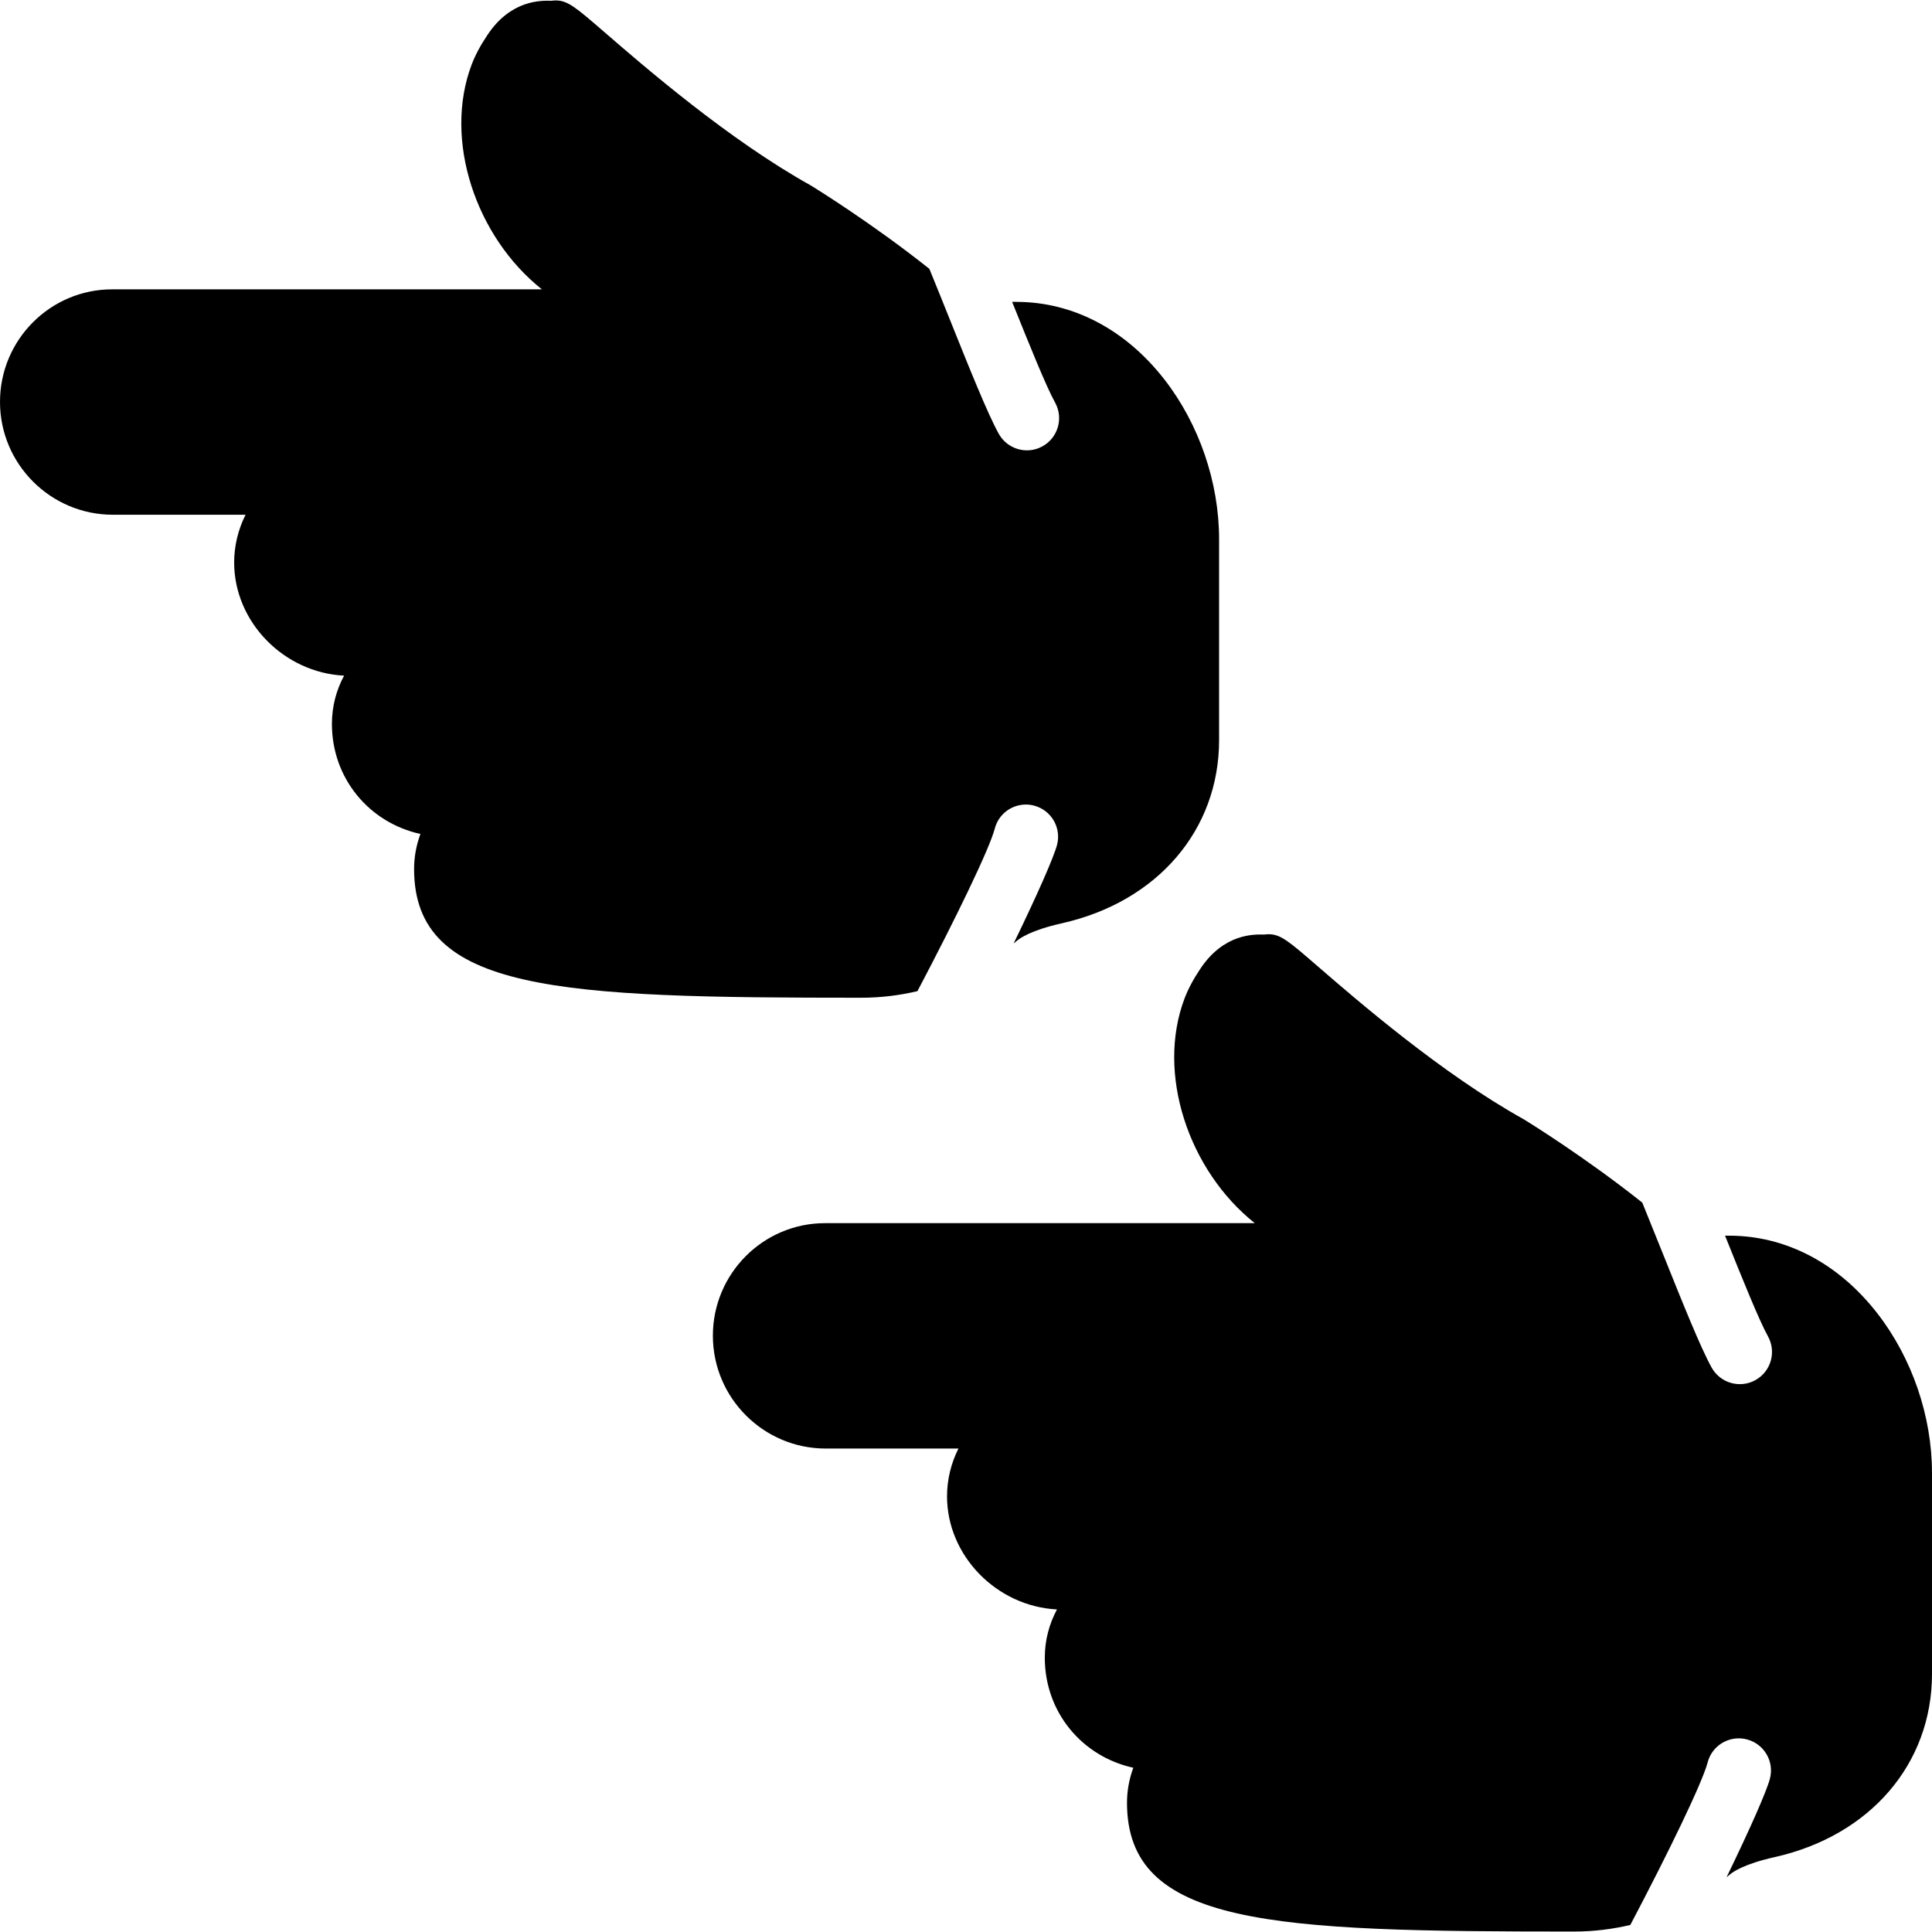
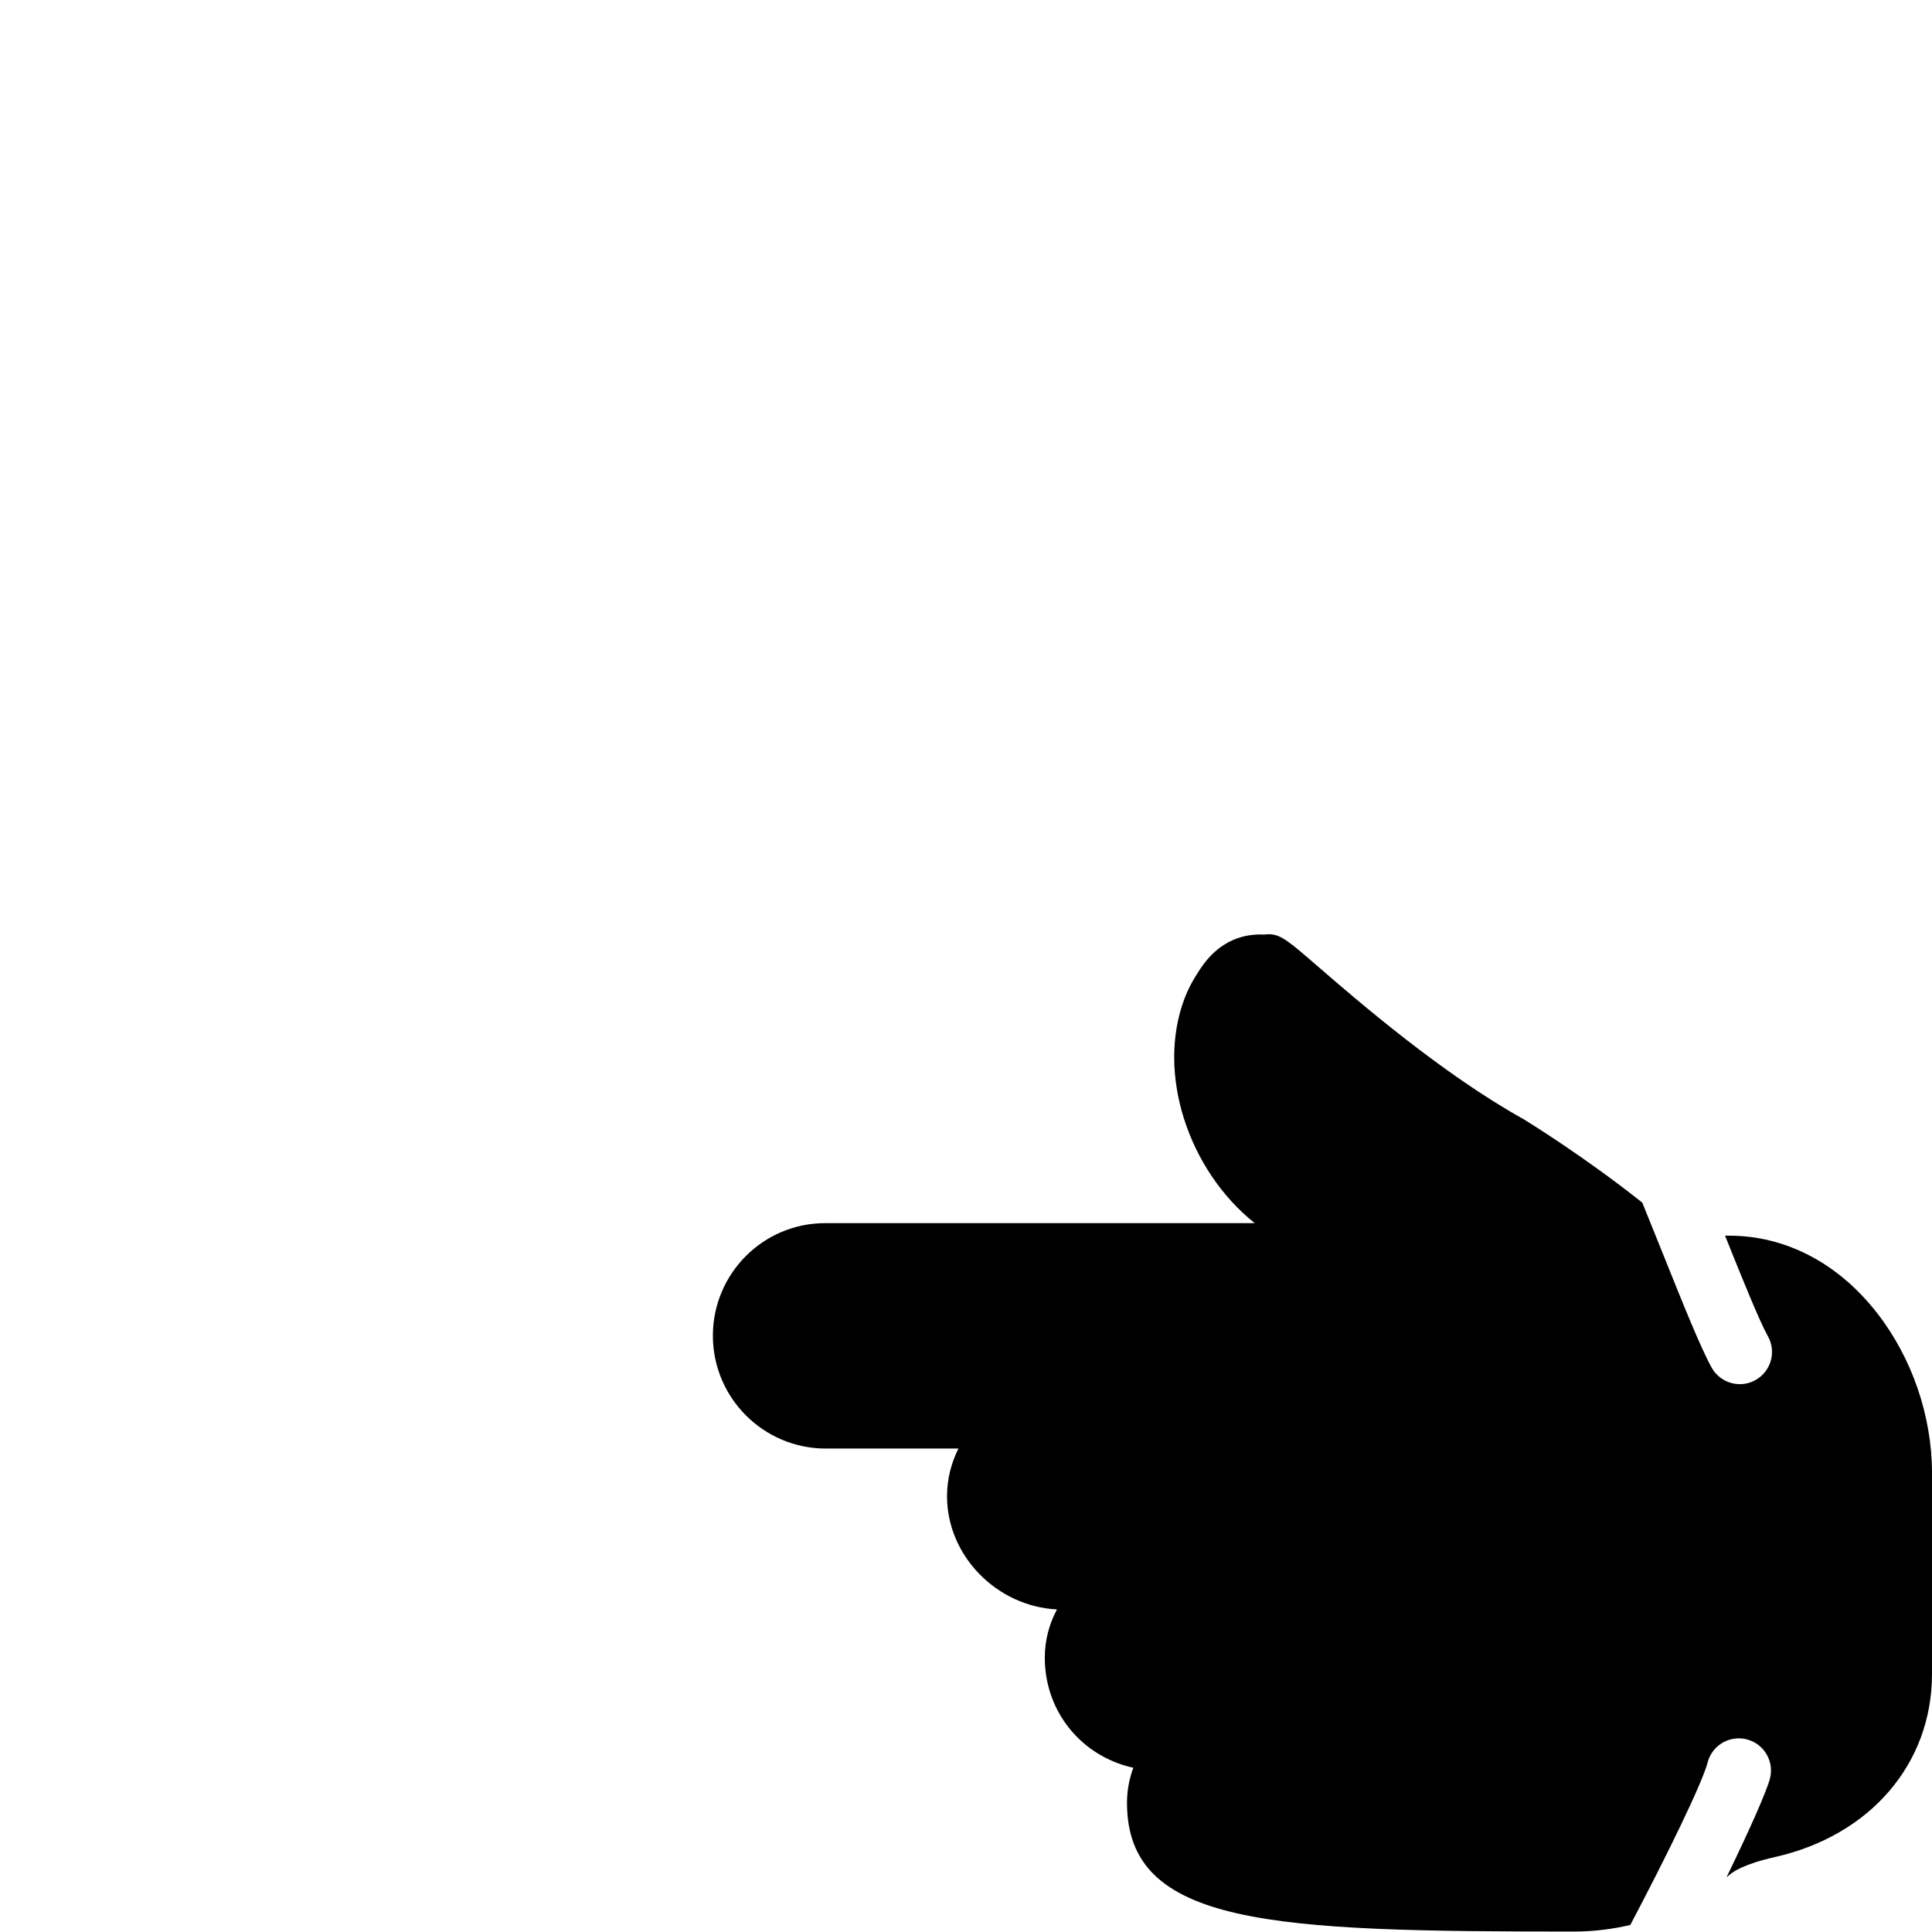
<svg xmlns="http://www.w3.org/2000/svg" fill="#000000" height="800px" width="800px" version="1.1" id="Layer_1" viewBox="0 0 512.002 512.002" xml:space="preserve">
  <g transform="translate(0 -1)">
    <g>
      <g>
-         <path d="M243.132,263.664c9.993-18.953,19.089-37.683,20.489-43.059c0.99-3.849,4.454-6.391,8.252-6.391     c0.708,0,1.425,0.085,2.15,0.282c4.557,1.178,7.296,5.837,6.11,10.394c-0.862,3.311-5.359,13.483-11.503,26.129     c0.29-0.239,0.64-0.503,0.905-0.734c0.708-0.614,3.669-2.765,11.861-4.599c25.318-5.683,41.677-24.73,41.677-48.538V143.89     c0-15.053-5.282-30.481-14.498-42.334C298.257,88.304,284.322,81,269.338,81h-0.017h-1.092     c4.685,11.665,9.037,22.46,11.383,26.684c2.278,4.122,0.785,9.318-3.345,11.597c-4.122,2.287-9.31,0.776-11.588-3.328     c-2.961-5.35-7.578-16.862-12.919-30.174c-1.604-4.002-3.49-8.704-5.47-13.534c-15.061-11.998-30.336-21.436-31.403-22.093     c-21.683-12.049-44.075-31.428-54.835-40.747c-7.313-6.323-9.583-8.286-12.732-8.286c-0.384,0-0.785,0.034-1.212,0.085     c-2.679-0.068-10.735-0.307-16.964,9.114c-1.894,2.842-3.226,5.35-4.181,7.885c-7.458,19.789,1.015,45.457,18.645,59.477H29.713     C13.329,77.68,0,91.06,0,107.504c0,16.495,13.423,29.909,29.918,29.909h35.157c-1.929,3.866-3.021,8.158-3.021,12.655     c0,15.778,13.193,29.193,29.133,29.986c-2.014,3.746-3.226,8.038-3.226,12.783c0,14.438,9.865,26.189,23.458,29.175     c-1.109,2.987-1.681,6.153-1.681,9.267c0,32.691,38.443,34.133,118.4,34.133C233.626,265.413,238.601,264.739,243.132,263.664z" />
        <path d="M497.495,349.026c-10.308-13.261-24.243-20.557-39.236-20.557h-0.008h-1.092c4.676,11.657,9.037,22.46,11.375,26.684     c2.287,4.122,0.785,9.318-3.336,11.597c-4.13,2.287-9.31,0.776-11.597-3.328c-2.961-5.35-7.578-16.862-12.919-30.182     c-1.596-3.994-3.49-8.695-5.461-13.534c-15.061-11.989-30.336-21.436-31.411-22.084c-21.683-12.058-44.075-31.428-54.835-40.747     c-7.305-6.323-9.574-8.294-12.732-8.294c-0.384,0-0.777,0.034-1.203,0.085c-2.688-0.068-10.735-0.299-16.973,9.122     c-1.894,2.842-3.217,5.35-4.173,7.876c-7.467,19.797,1.016,45.466,18.637,59.486H218.643c-16.393,0-29.722,13.38-29.722,29.815     c0,16.503,13.423,29.918,29.918,29.918h35.157c-1.929,3.857-3.021,8.158-3.021,12.655c0,15.778,13.193,29.184,29.133,29.978     c-2.005,3.755-3.226,8.047-3.226,12.783c0,14.447,9.865,26.197,23.458,29.175c-1.109,2.995-1.673,6.161-1.673,9.276     c0,32.683,38.434,34.133,118.4,34.133c5.478,0,10.462-0.683,14.984-1.749c9.993-18.953,19.089-37.683,20.489-43.059     c0.998-3.849,4.454-6.391,8.252-6.391c0.708,0,1.434,0.085,2.15,0.273c4.565,1.186,7.305,5.845,6.11,10.402     c-0.853,3.311-5.35,13.483-11.494,26.129c0.282-0.239,0.631-0.512,0.896-0.734c0.717-0.623,3.669-2.773,11.861-4.599     c25.318-5.683,41.685-24.738,41.685-48.538v-53.257C512.002,376.298,506.711,360.878,497.495,349.026z" />
      </g>
    </g>
  </g>
</svg>